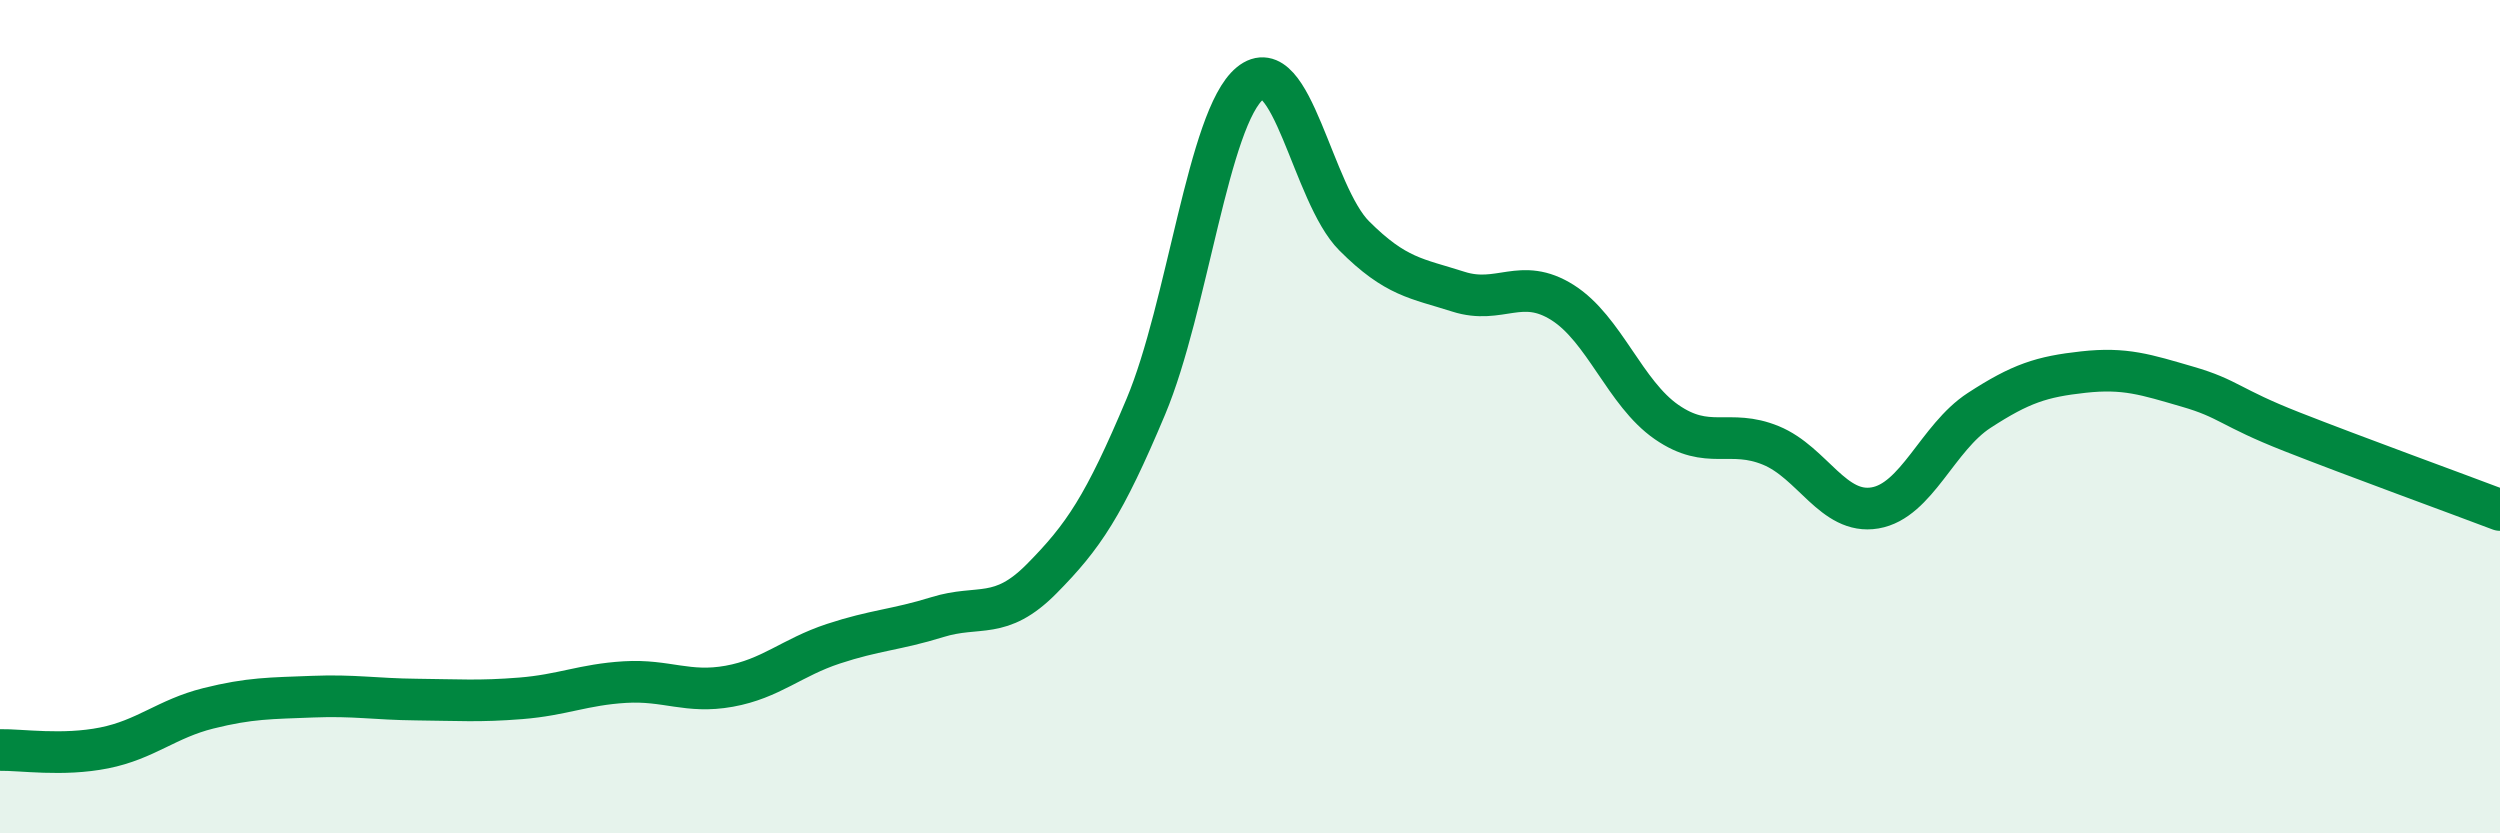
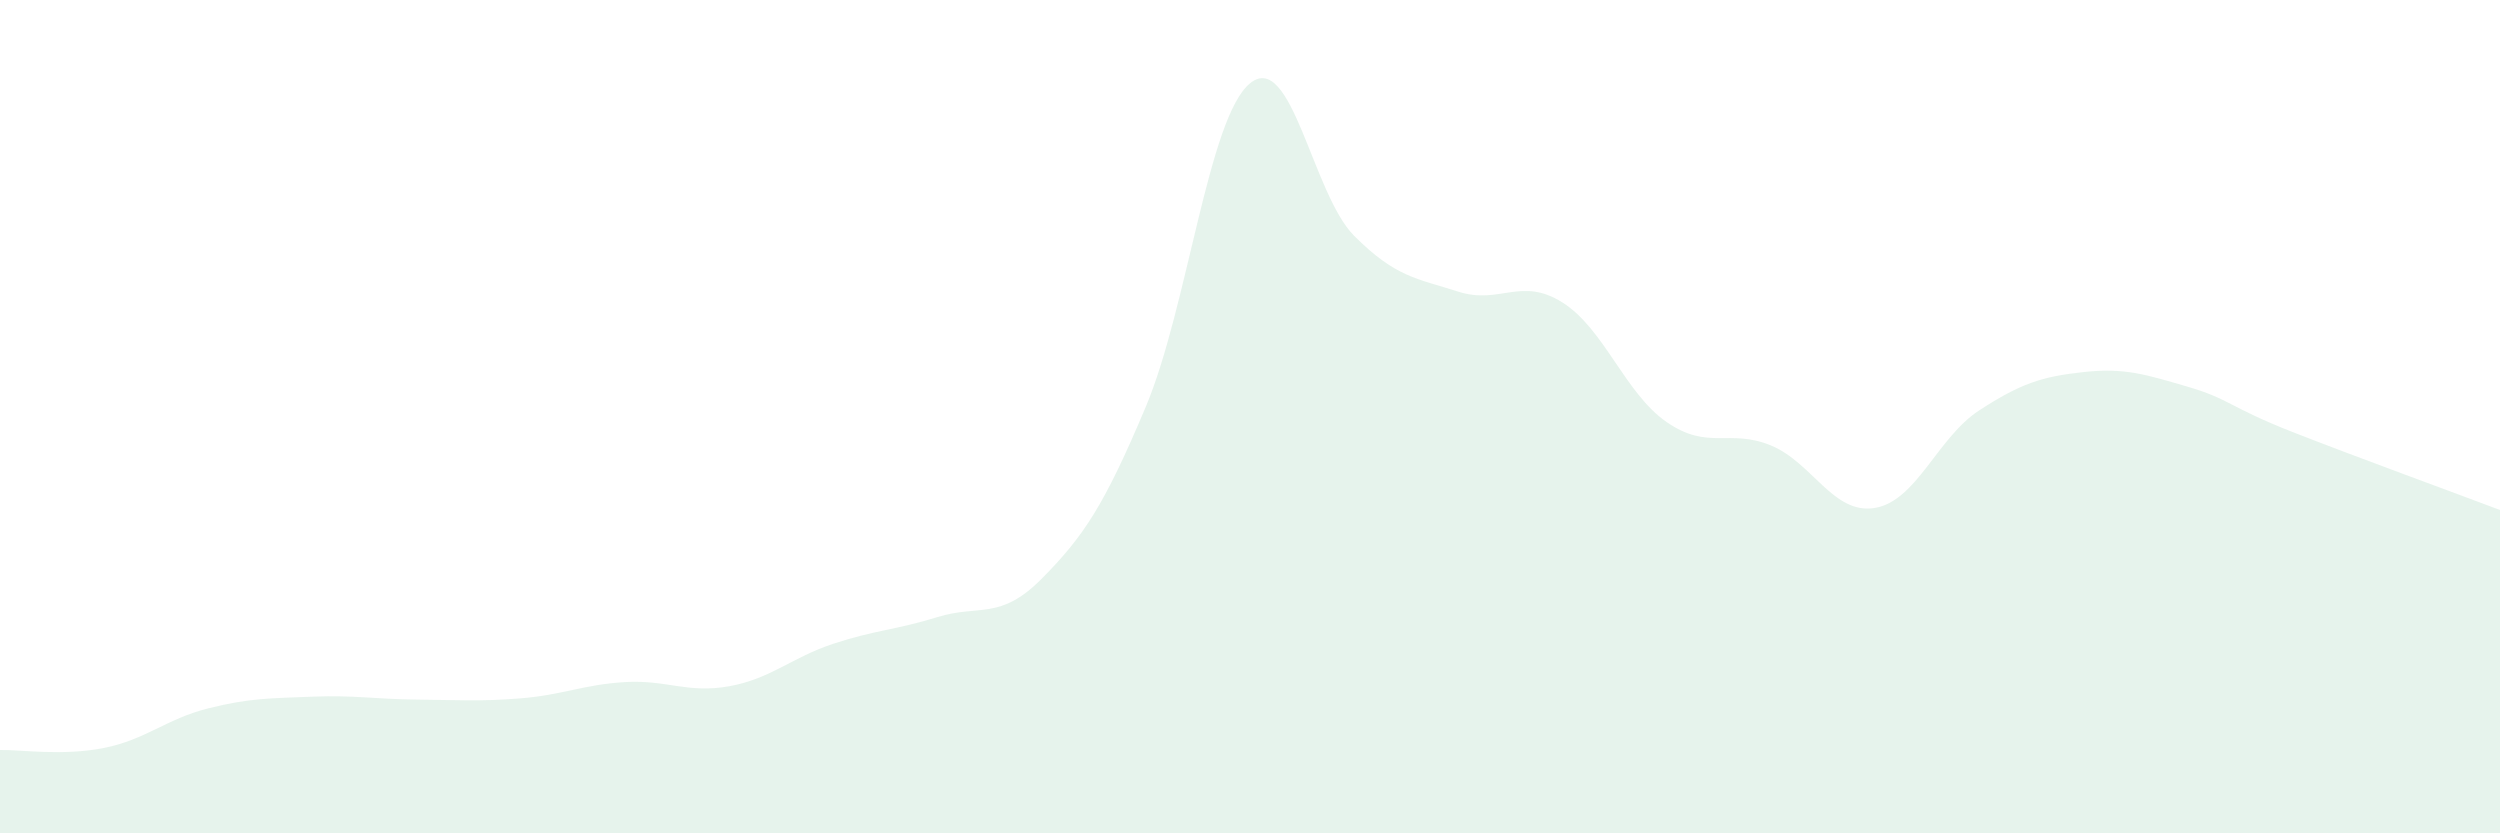
<svg xmlns="http://www.w3.org/2000/svg" width="60" height="20" viewBox="0 0 60 20">
  <path d="M 0,18 C 0.5,17.99 1.5,18.15 2.5,17.95 C 3.5,17.75 4,17.25 5,17 C 6,16.75 6.5,16.76 7.5,16.72 C 8.5,16.68 9,16.78 10,16.79 C 11,16.8 11.5,16.84 12.5,16.76 C 13.5,16.68 14,16.43 15,16.37 C 16,16.31 16.5,16.65 17.5,16.47 C 18.5,16.29 19,15.78 20,15.45 C 21,15.12 21.5,15.12 22.5,14.81 C 23.5,14.5 24,14.9 25,13.89 C 26,12.88 26.5,12.14 27.5,9.76 C 28.5,7.38 29,2.82 30,2 C 31,1.18 31.5,4.66 32.5,5.66 C 33.5,6.66 34,6.68 35,7 C 36,7.32 36.5,6.63 37.5,7.26 C 38.5,7.89 39,9.44 40,10.13 C 41,10.82 41.5,10.28 42.5,10.69 C 43.5,11.1 44,12.36 45,12.19 C 46,12.02 46.5,10.5 47.5,9.85 C 48.5,9.2 49,9.04 50,8.93 C 51,8.82 51.5,8.99 52.5,9.28 C 53.5,9.57 53.5,9.77 55,10.36 C 56.5,10.95 59,11.86 60,12.24L60 20L0 20Z" fill="#008740" opacity="0.1" stroke-linecap="round" stroke-linejoin="round" />
-   <path d="M 0,18 C 0.5,17.99 1.5,18.15 2.5,17.95 C 3.5,17.75 4,17.25 5,17 C 6,16.75 6.5,16.76 7.5,16.72 C 8.5,16.68 9,16.78 10,16.79 C 11,16.8 11.5,16.84 12.5,16.76 C 13.5,16.68 14,16.43 15,16.37 C 16,16.31 16.5,16.65 17.5,16.47 C 18.5,16.29 19,15.78 20,15.45 C 21,15.12 21.5,15.12 22.5,14.81 C 23.5,14.5 24,14.9 25,13.89 C 26,12.88 26.5,12.14 27.5,9.76 C 28.5,7.38 29,2.82 30,2 C 31,1.18 31.5,4.66 32.5,5.66 C 33.5,6.66 34,6.68 35,7 C 36,7.32 36.5,6.63 37.5,7.26 C 38.5,7.89 39,9.44 40,10.13 C 41,10.82 41.5,10.28 42.5,10.69 C 43.5,11.1 44,12.36 45,12.19 C 46,12.02 46.5,10.5 47.5,9.85 C 48.5,9.2 49,9.04 50,8.93 C 51,8.82 51.5,8.99 52.5,9.28 C 53.5,9.57 53.5,9.77 55,10.36 C 56.5,10.95 59,11.86 60,12.24" stroke="#008740" stroke-width="1" fill="none" stroke-linecap="round" stroke-linejoin="round" />
</svg>